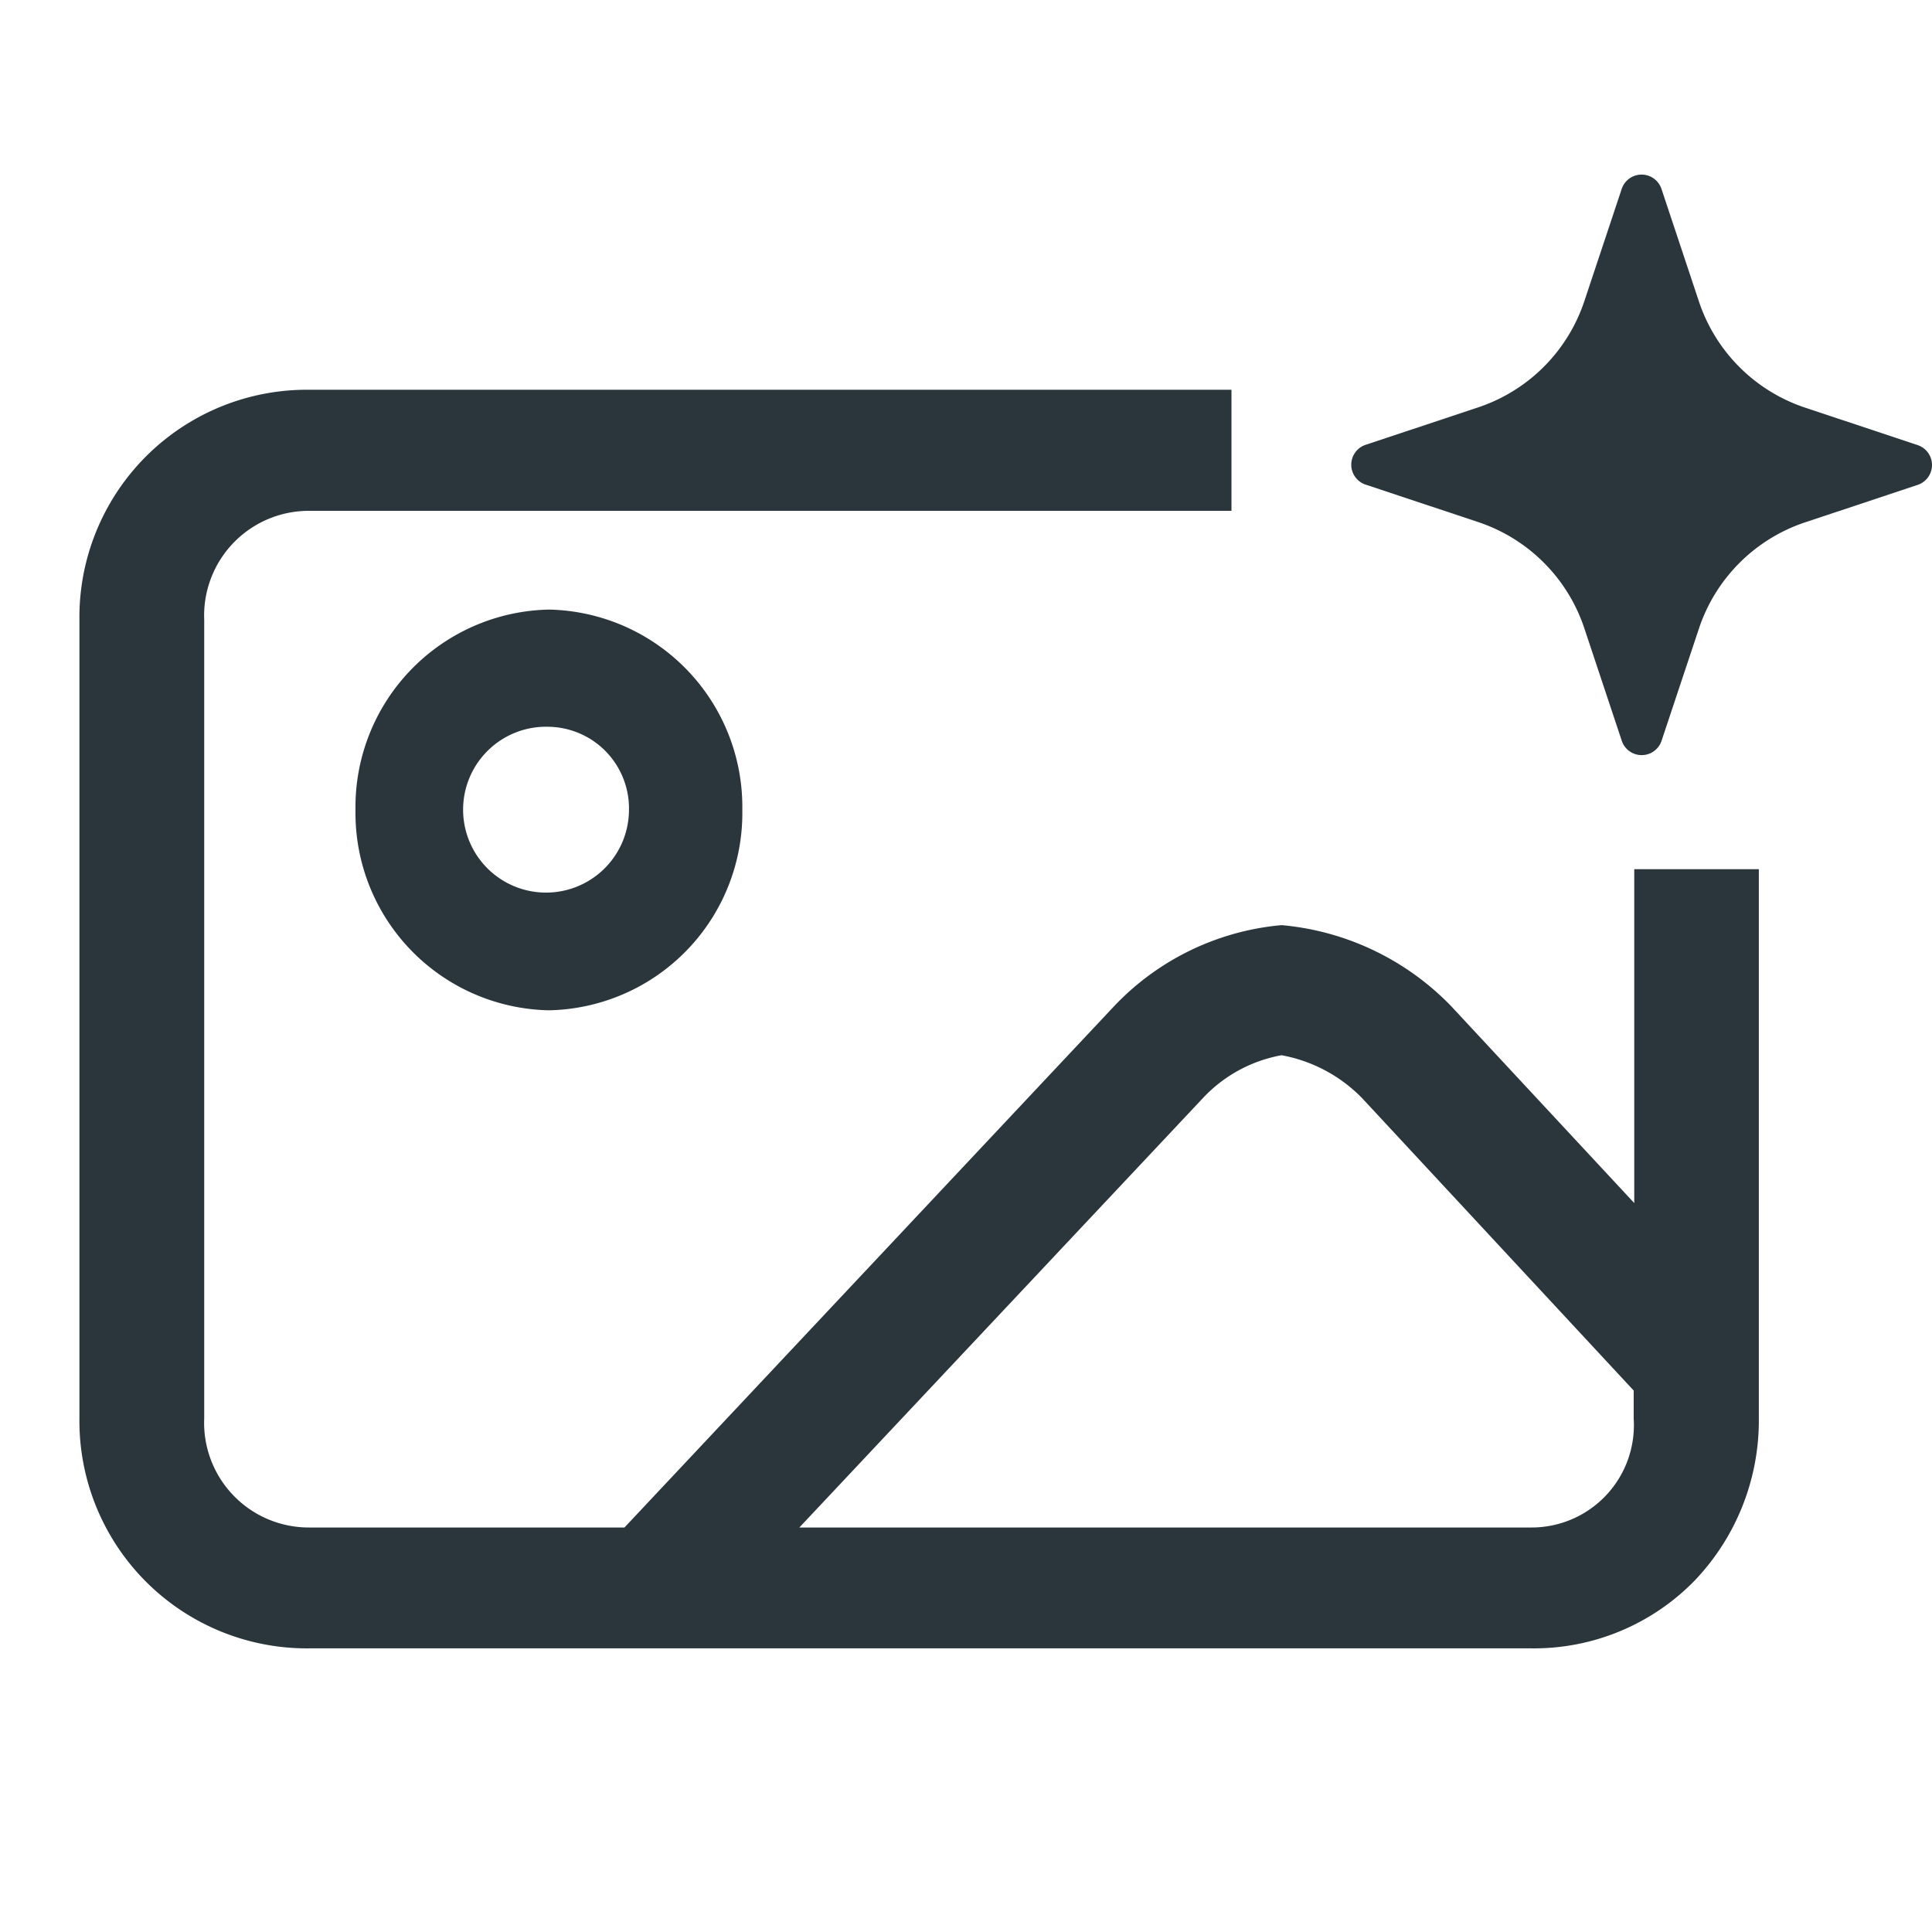
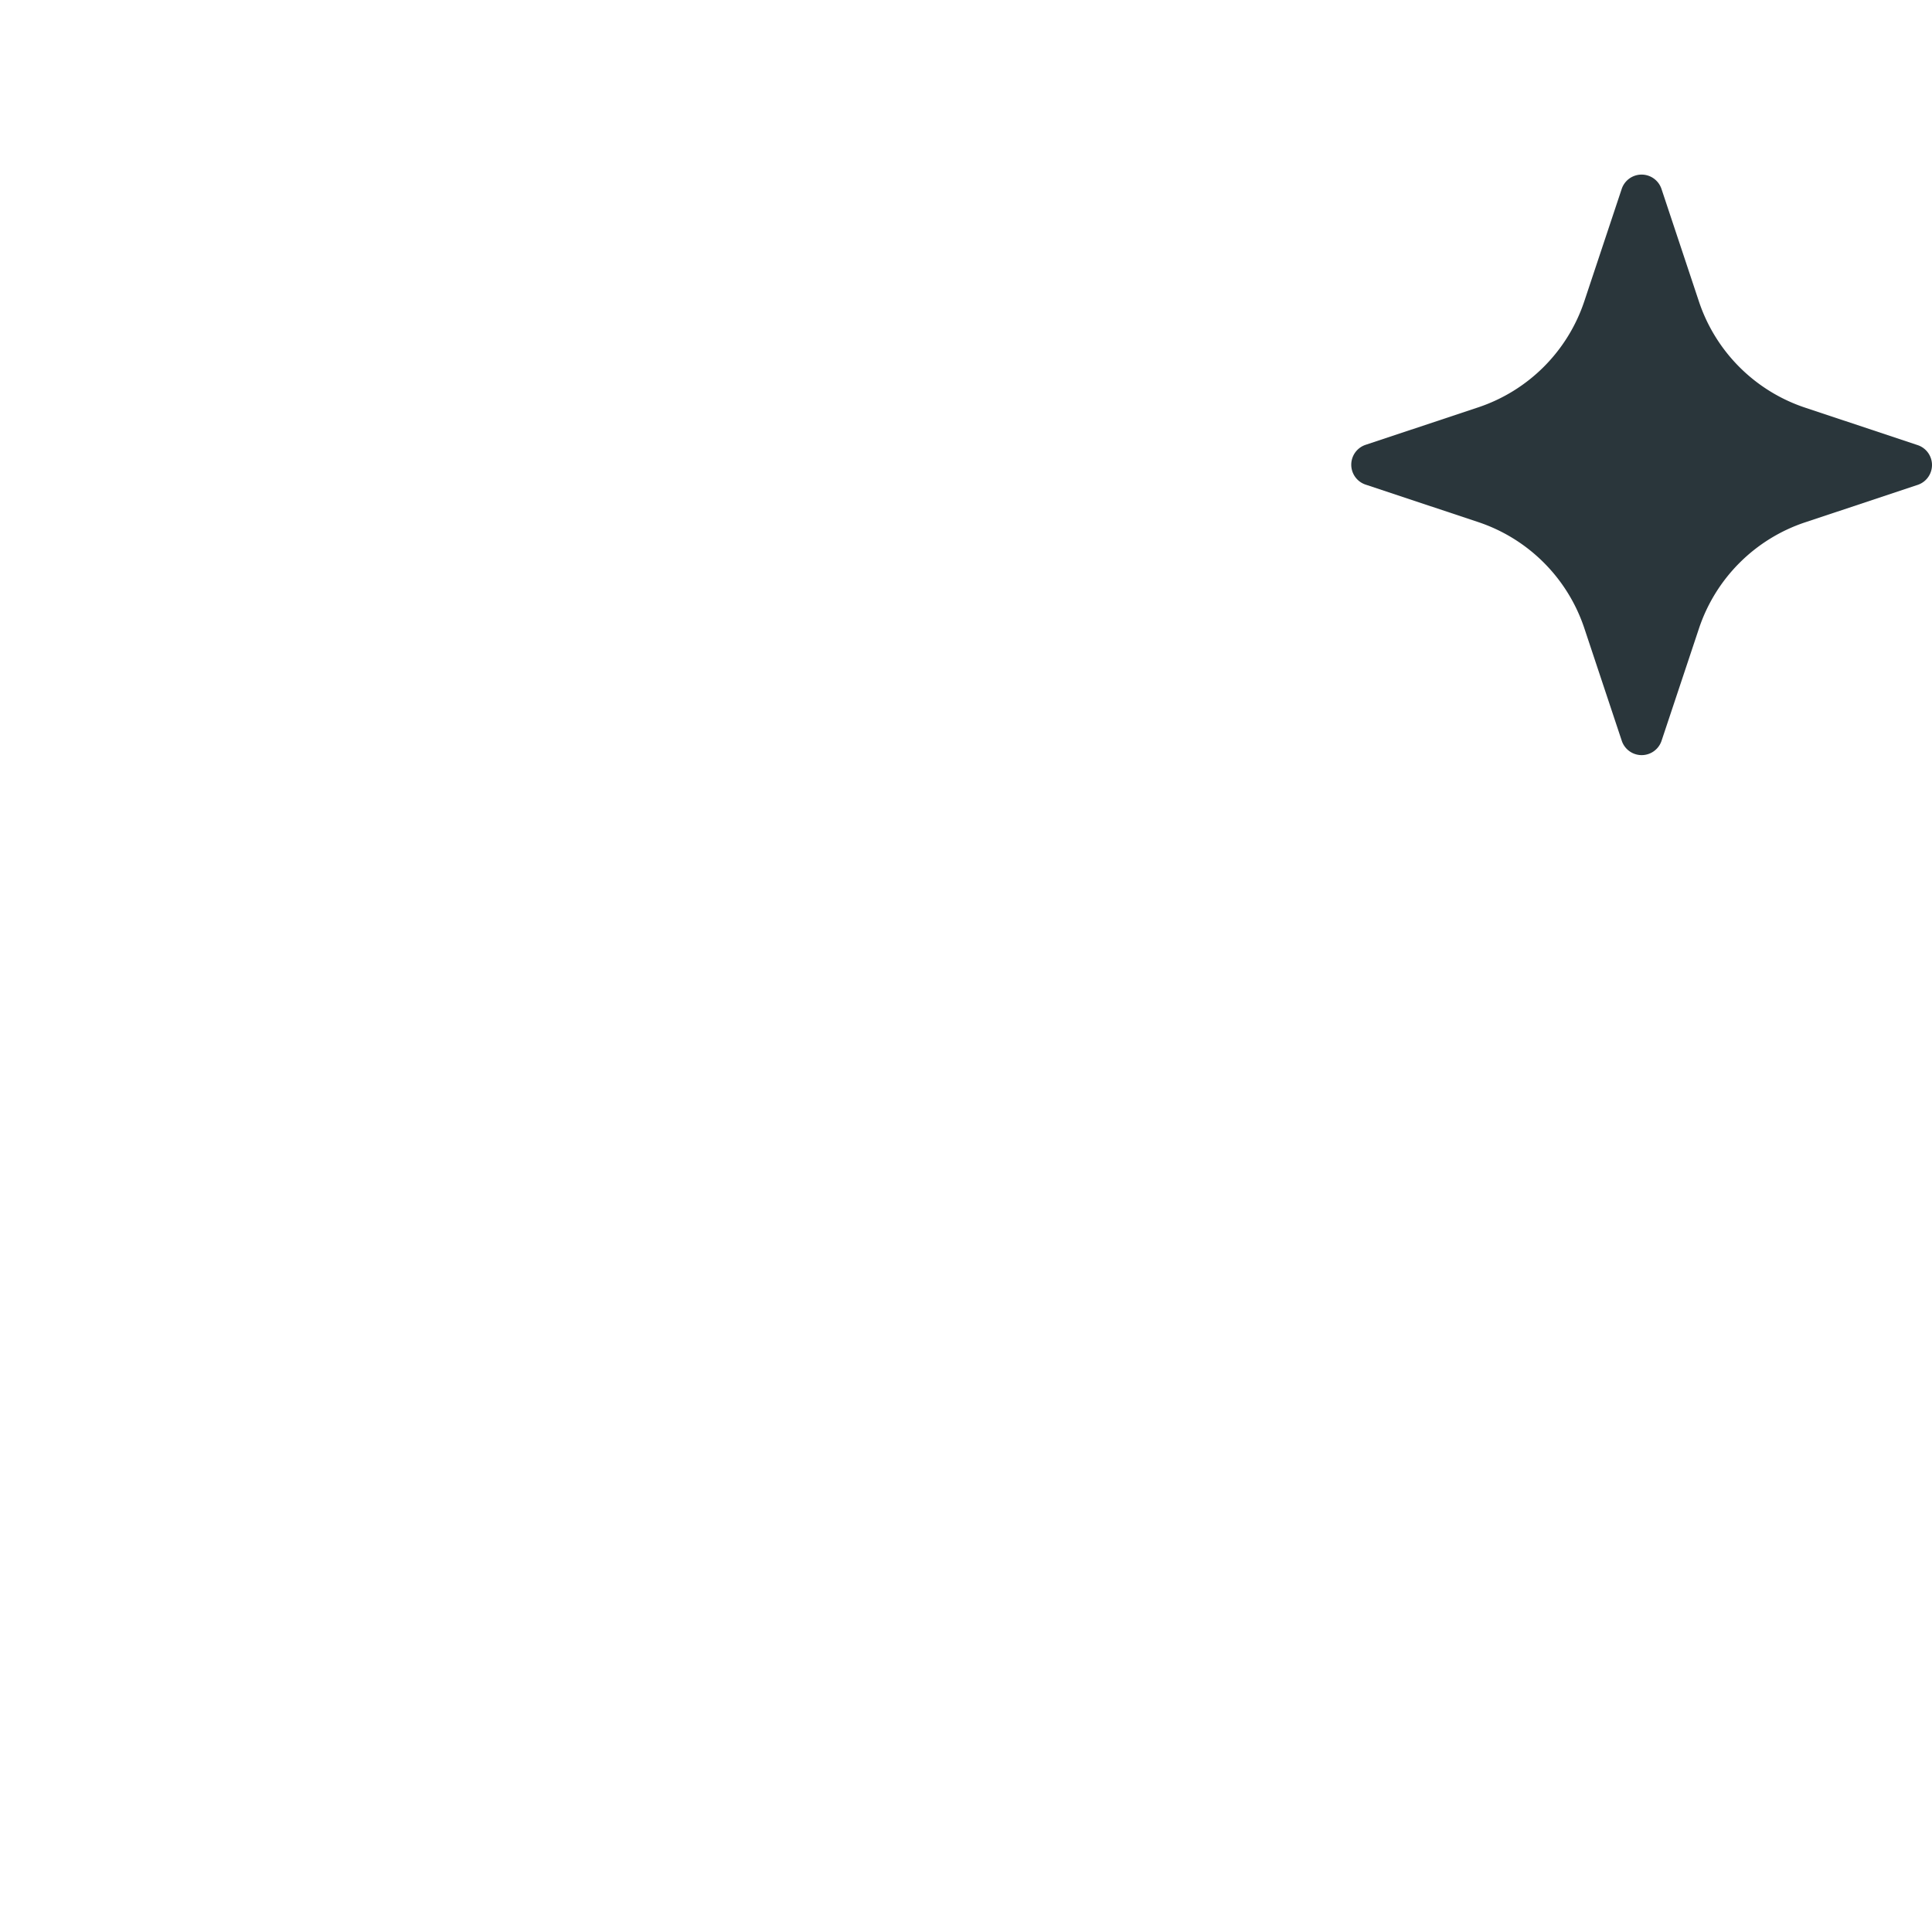
<svg xmlns="http://www.w3.org/2000/svg" width="27" height="27" viewBox="0 0 27 27">
  <defs>
    <clipPath id="clip-Imagen_con_ia">
      <rect width="27" height="27" />
    </clipPath>
  </defs>
  <g id="Imagen_con_ia" data-name="Imagen con ia" clip-path="url(#clip-Imagen_con_ia)">
    <g id="Grupo_1053" data-name="Grupo 1053" transform="translate(-842.666 -622.965)">
-       <path id="Sustracción_26" data-name="Sustracción 26" d="M20.295,17.589H3.211A3.179,3.179,0,0,1,0,14.373V3.216A3.179,3.179,0,0,1,3.211,0H16.1V1.692H3.211A1.463,1.463,0,0,0,1.744,3.216V14.373A1.463,1.463,0,0,0,3.211,15.9H7.617L14.455,8.62A3.672,3.672,0,0,1,16.8,7.482a3.758,3.758,0,0,1,2.371,1.133l2.558,2.751V6.7H23.47v7.671a3.24,3.24,0,0,1-.9,2.274A3.135,3.135,0,0,1,20.295,17.589ZM16.8,9.3a1.989,1.989,0,0,0-1.1.6l-5.639,6h10.23a1.43,1.43,0,0,0,1.43-1.524v-.39L17.926,9.9A2.1,2.1,0,0,0,16.8,9.3ZM6.564,8.672a2.758,2.758,0,0,1-2.706-2.8,2.76,2.76,0,0,1,2.706-2.8,2.759,2.759,0,0,1,2.7,2.8A2.757,2.757,0,0,1,6.564,8.672Zm0-3.962A1.159,1.159,0,1,0,7.68,5.87,1.141,1.141,0,0,0,6.564,4.71Z" transform="translate(843.776 628.412)" fill="#2a363b" />
      <path id="Trazado_1245" data-name="Trazado 1245" d="M12.6,9.191a.293.293,0,0,1,.557,0l.523,1.572a2.345,2.345,0,0,0,1.484,1.483l1.571.523a.293.293,0,0,1,0,.557l-1.572.523a2.345,2.345,0,0,0-1.483,1.484L13.158,16.9a.293.293,0,0,1-.557,0l-.523-1.572a2.345,2.345,0,0,0-1.483-1.483l-1.572-.523a.293.293,0,0,1,0-.557l1.572-.523a2.345,2.345,0,0,0,1.483-1.483L12.6,9.191Z" transform="translate(852.729 616.416)" fill="#2a363b" />
    </g>
  </g>
</svg>